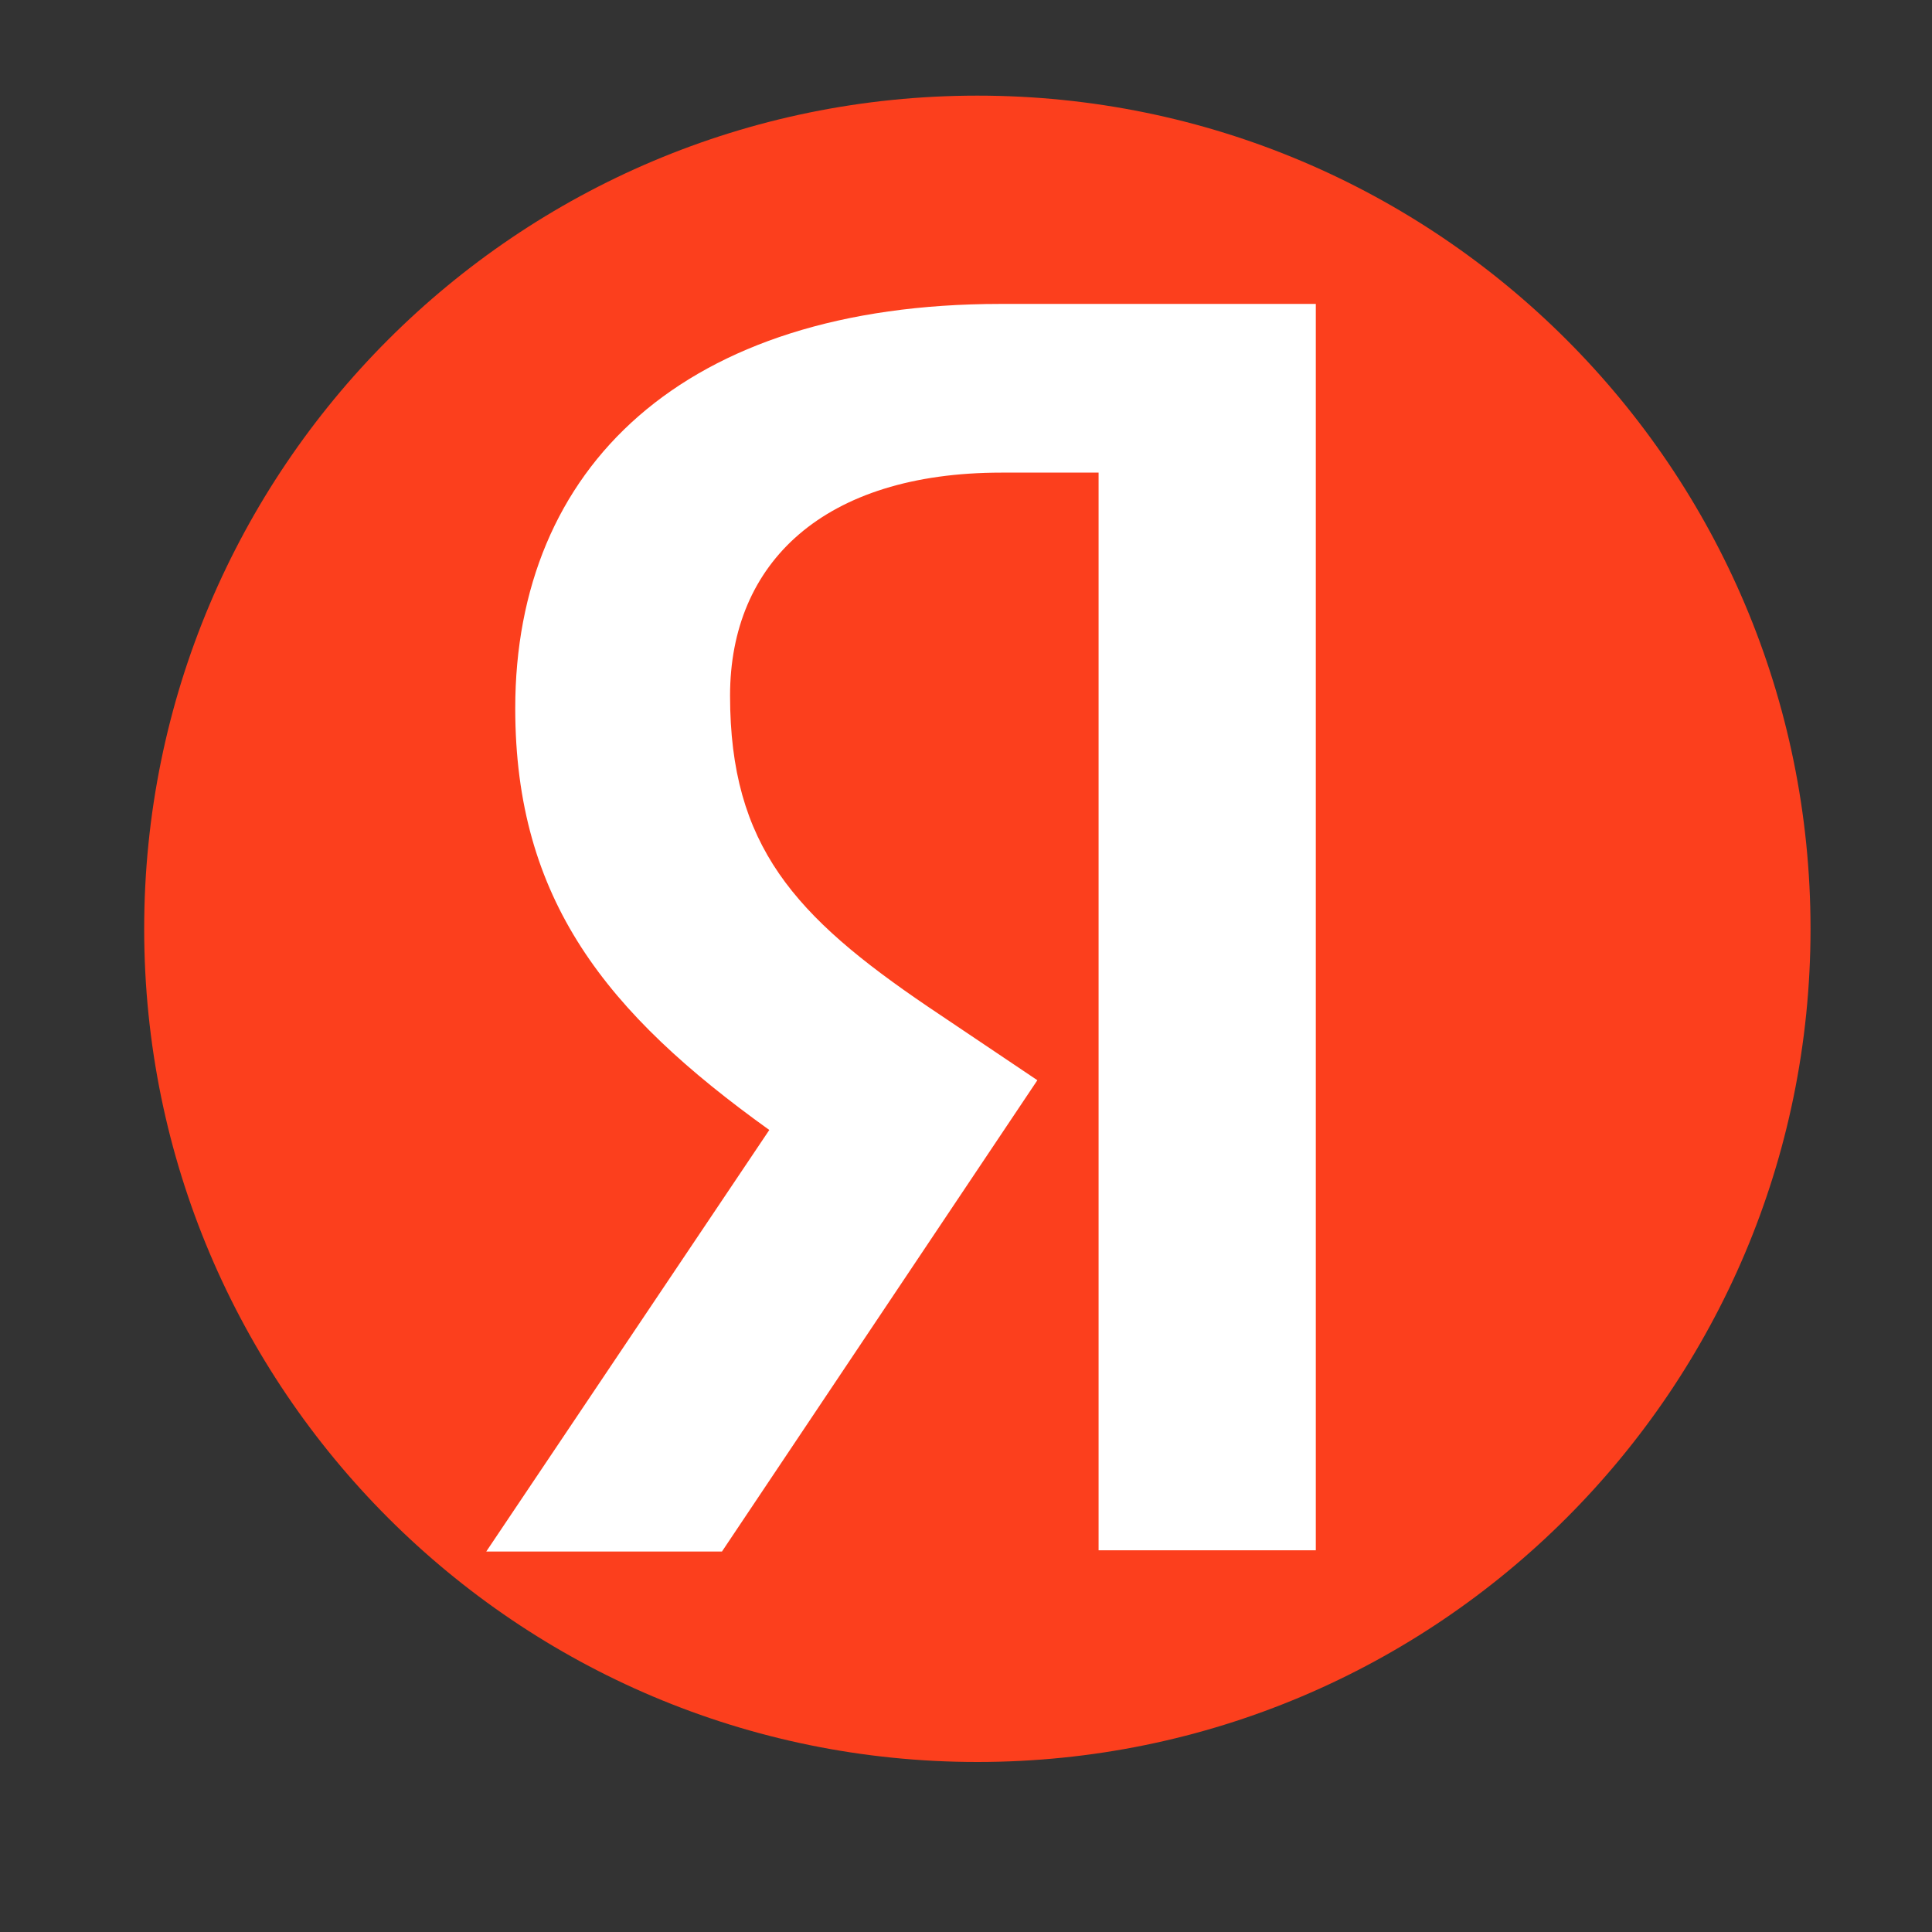
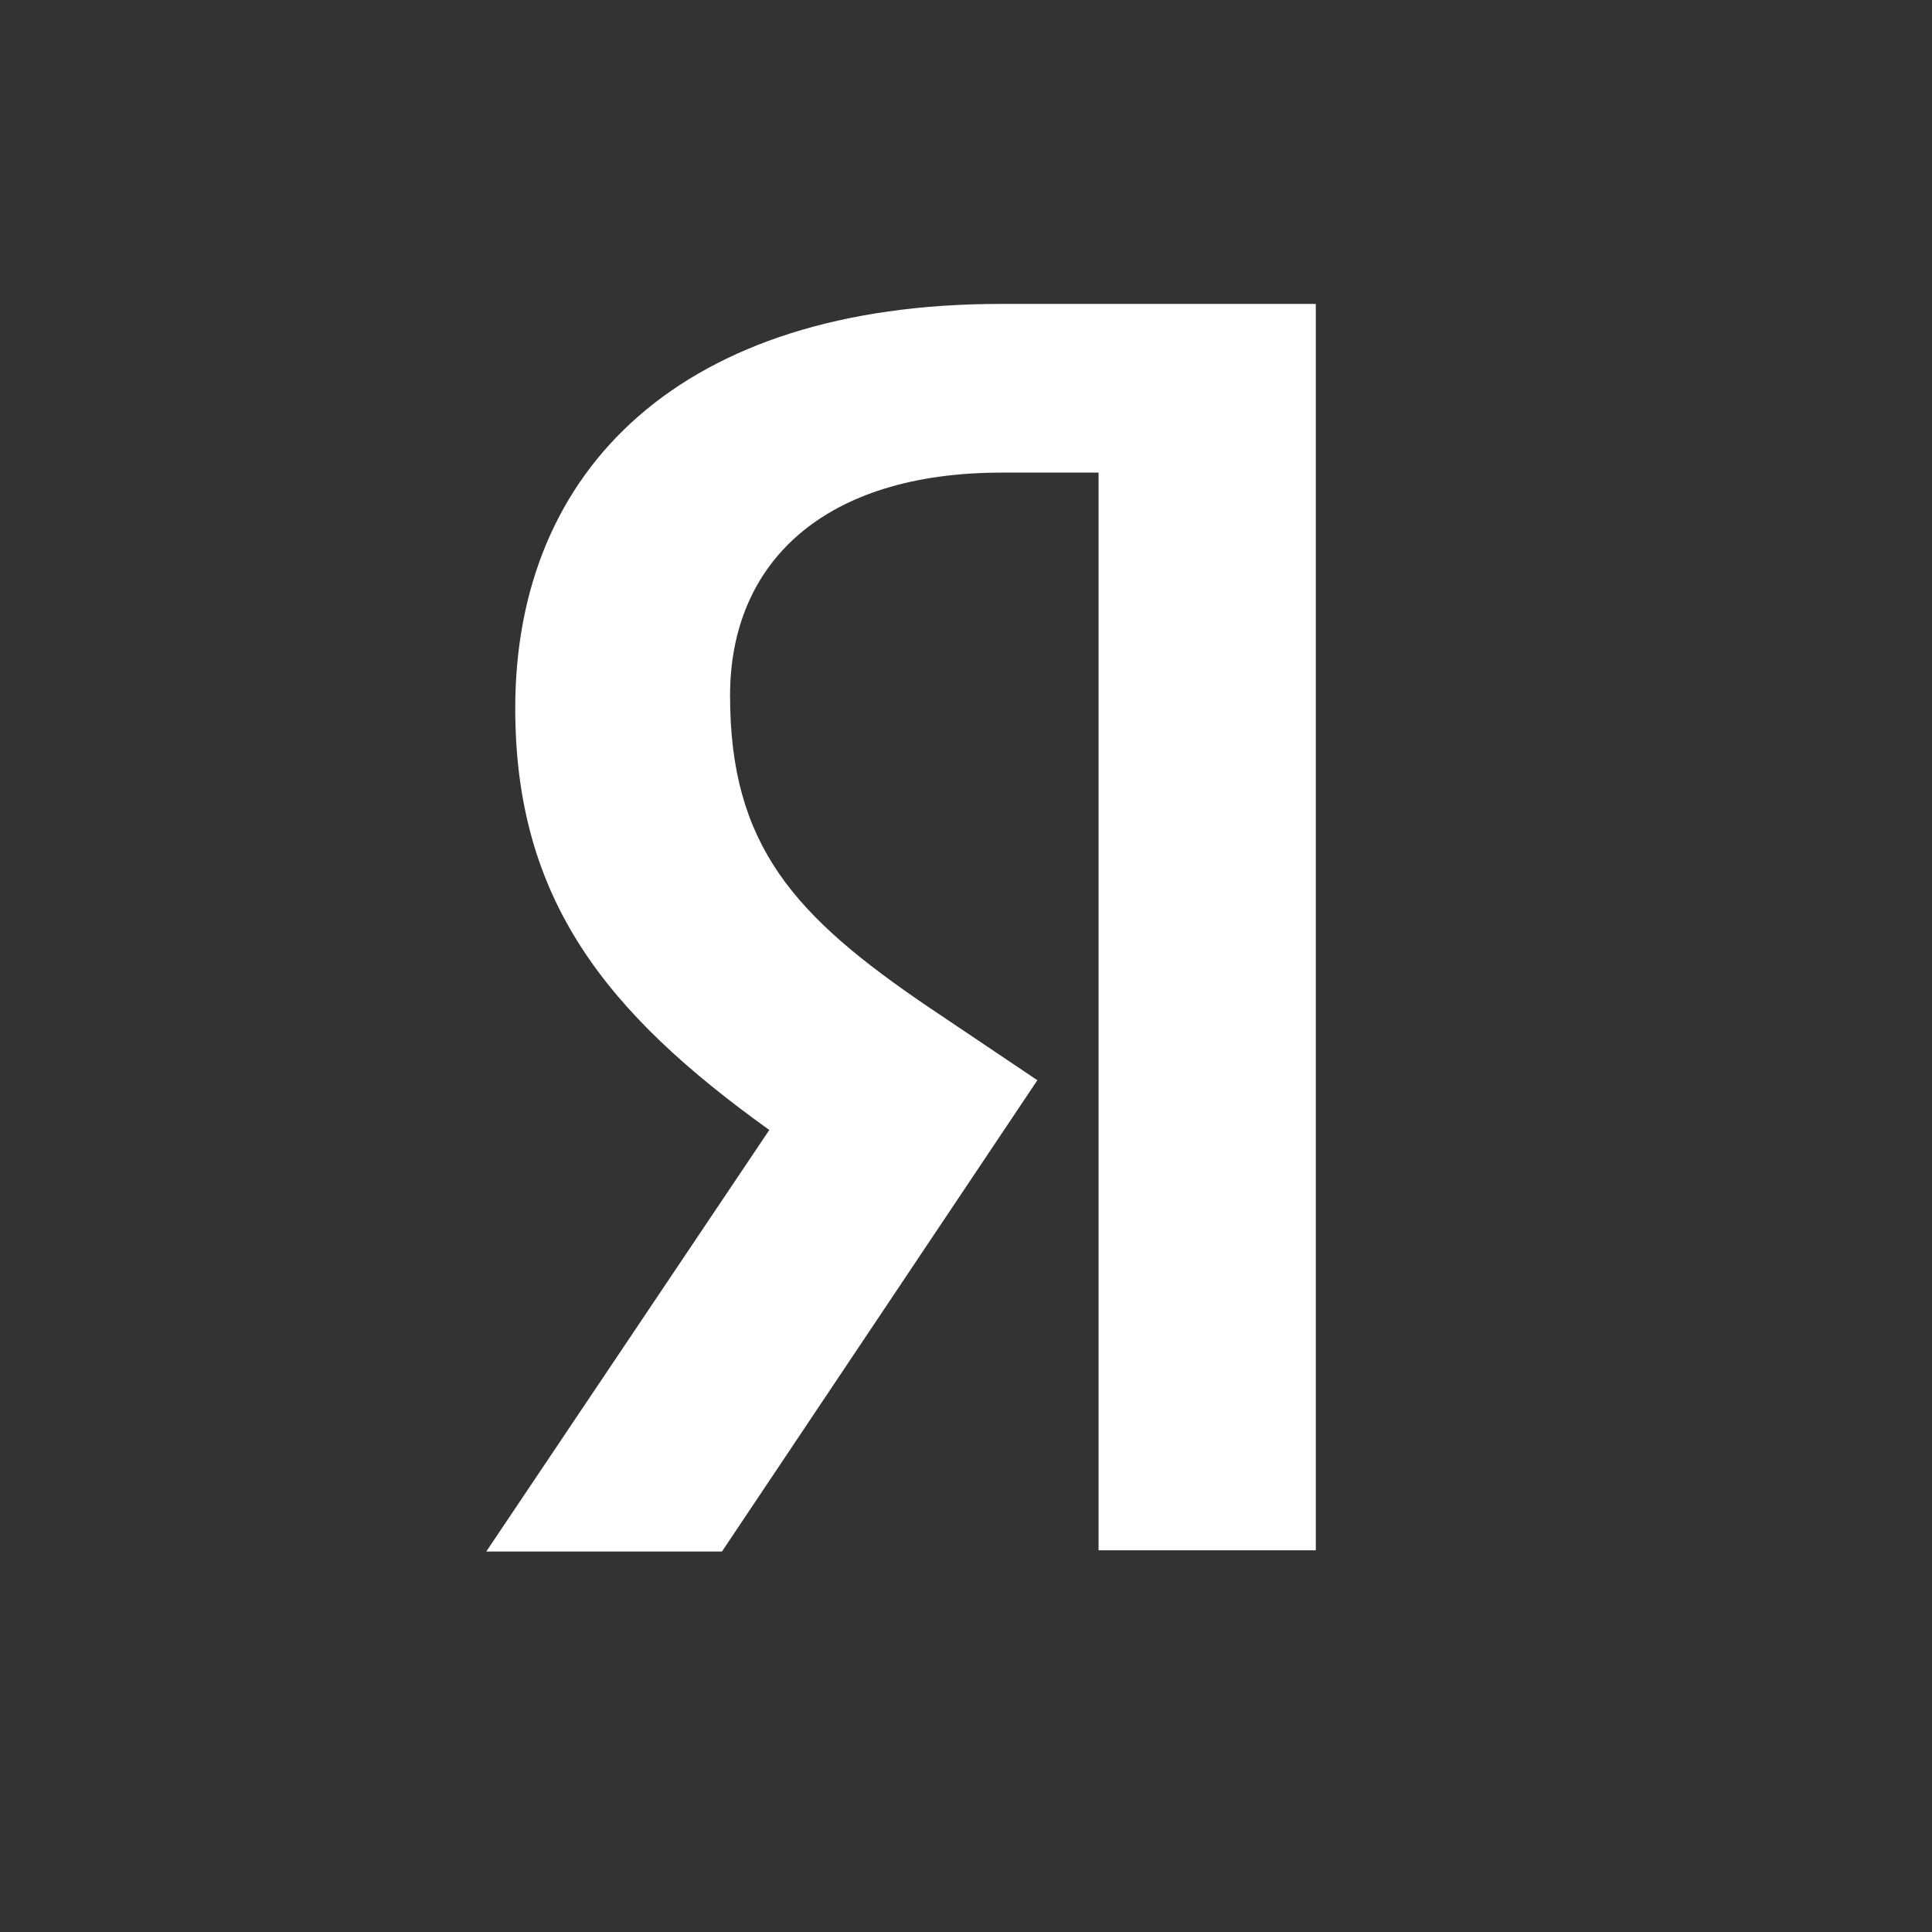
<svg xmlns="http://www.w3.org/2000/svg" xmlns:ns1="http://sodipodi.sourceforge.net/DTD/sodipodi-0.dtd" xmlns:ns2="http://www.inkscape.org/namespaces/inkscape" width="16" height="16" fill="none" version="1.1" id="svg6" ns1:docname="goa-account-yandex.svg" ns2:version="1.1.1 (3bf5ae0d25, 2021-09-20)">
  <rect width="100%" height="100%" fill="#333333" stroke="none" />
  <defs id="defs10" />
  <ns1:namedview id="namedview8" pagecolor="#ffffff" bordercolor="#666666" borderopacity="1.0" ns2:pageshadow="2" ns2:pageopacity="0.0" ns2:pagecheckerboard="0" showgrid="false" ns2:zoom="24.833333" ns2:cx="19.42953" ns2:cy="12" ns2:window-width="1600" ns2:window-height="831" ns2:window-x="0" ns2:window-y="0" ns2:window-maximized="1" ns2:current-layer="svg6" units="px" />
-   <path d="m 1.194,7.692 c 0,-3.811 3.088,-6.9 6.9,-6.9 3.81,0 6.9,3.089 6.9,6.9 0,3.811 -3.09,6.9 -6.9,6.9 -3.811,0 -6.9,-3.089 -6.9,-6.9 z" fill="#fc3f1d" id="path2" style="stroke-width:0.69" />
  <path d="m 9.098,3.914 h -0.804 c -1.473,0 -2.248,0.746 -2.248,1.847 0,1.244 0.536,1.827 1.636,2.574 L 8.591,8.946 5.979,12.849 H 4.027 L 6.371,9.358 C 5.023,8.391 4.267,7.453 4.267,5.866 c 0,-1.99 1.387,-3.349 4.018,-3.349 H 10.897 V 12.839 H 9.098 Z" fill="#ffffff" id="path4" style="stroke-width:0.87" />
</svg>